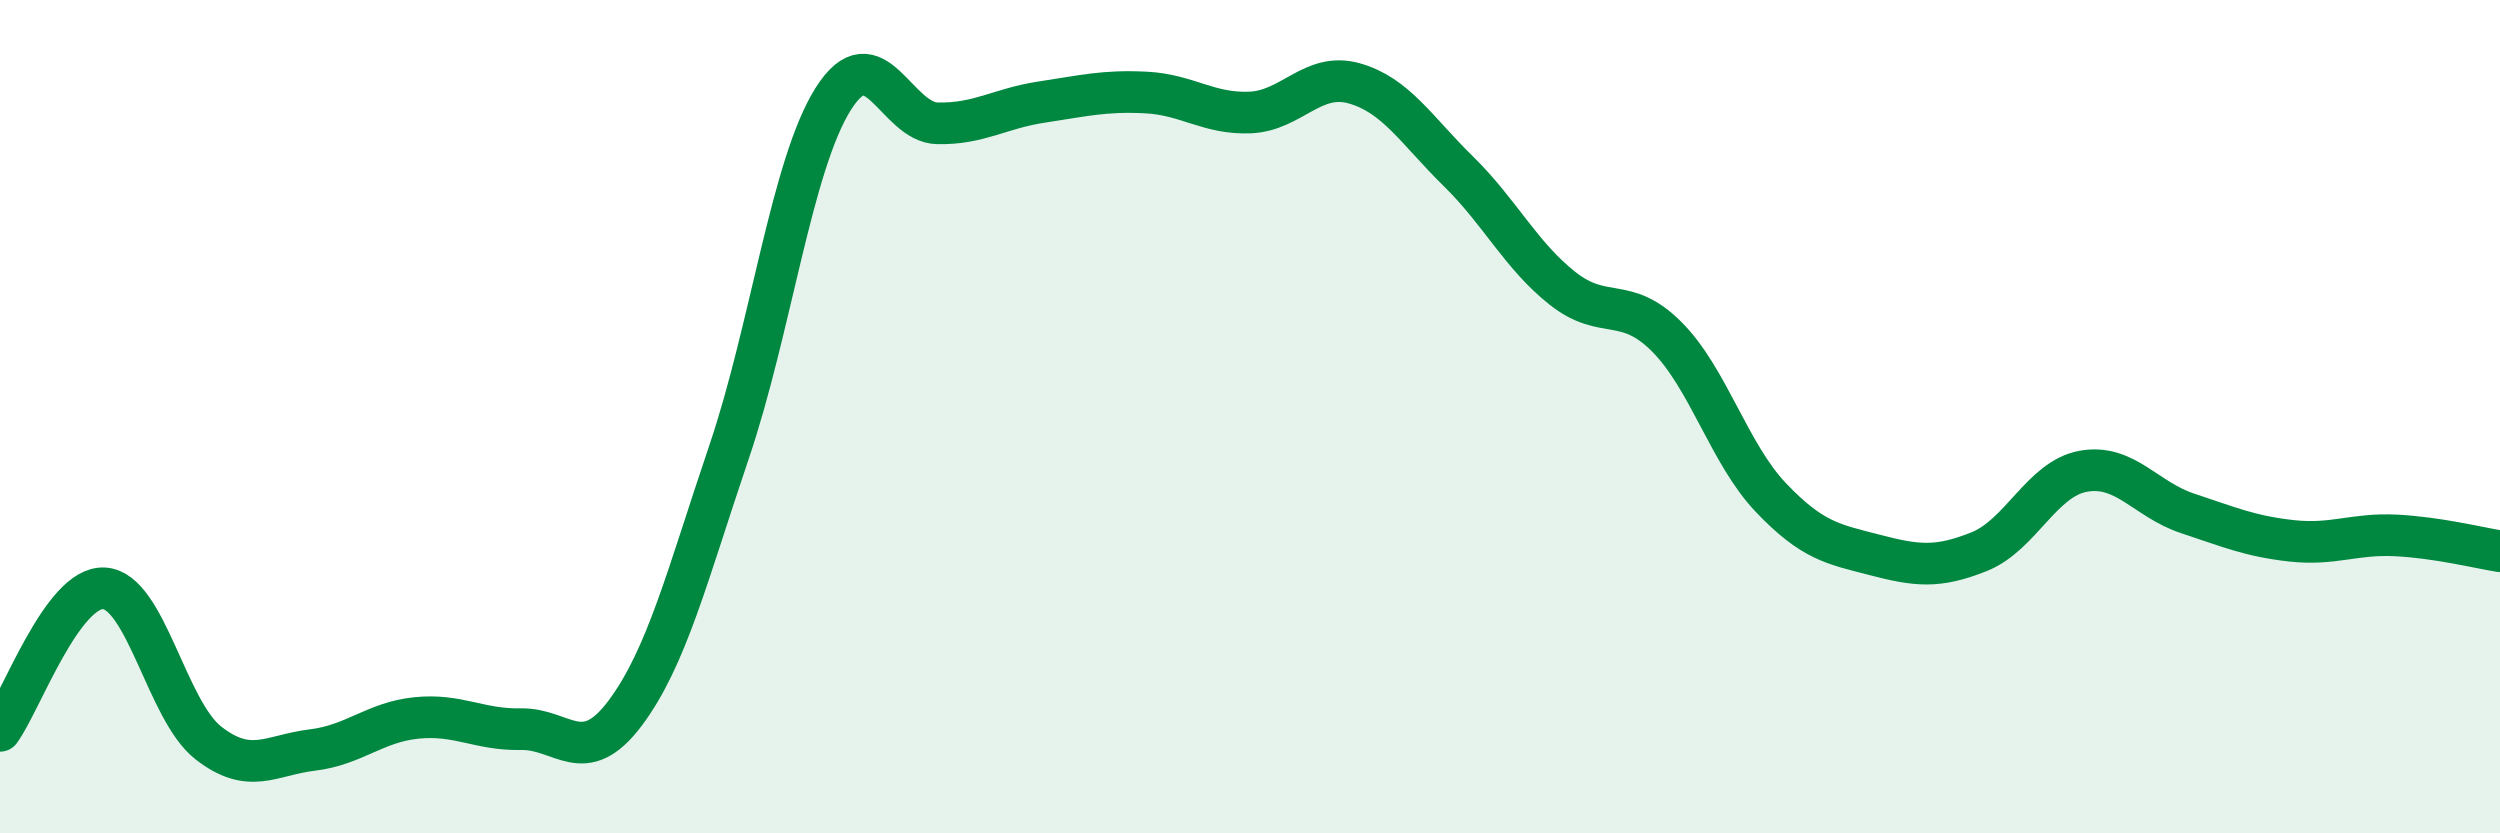
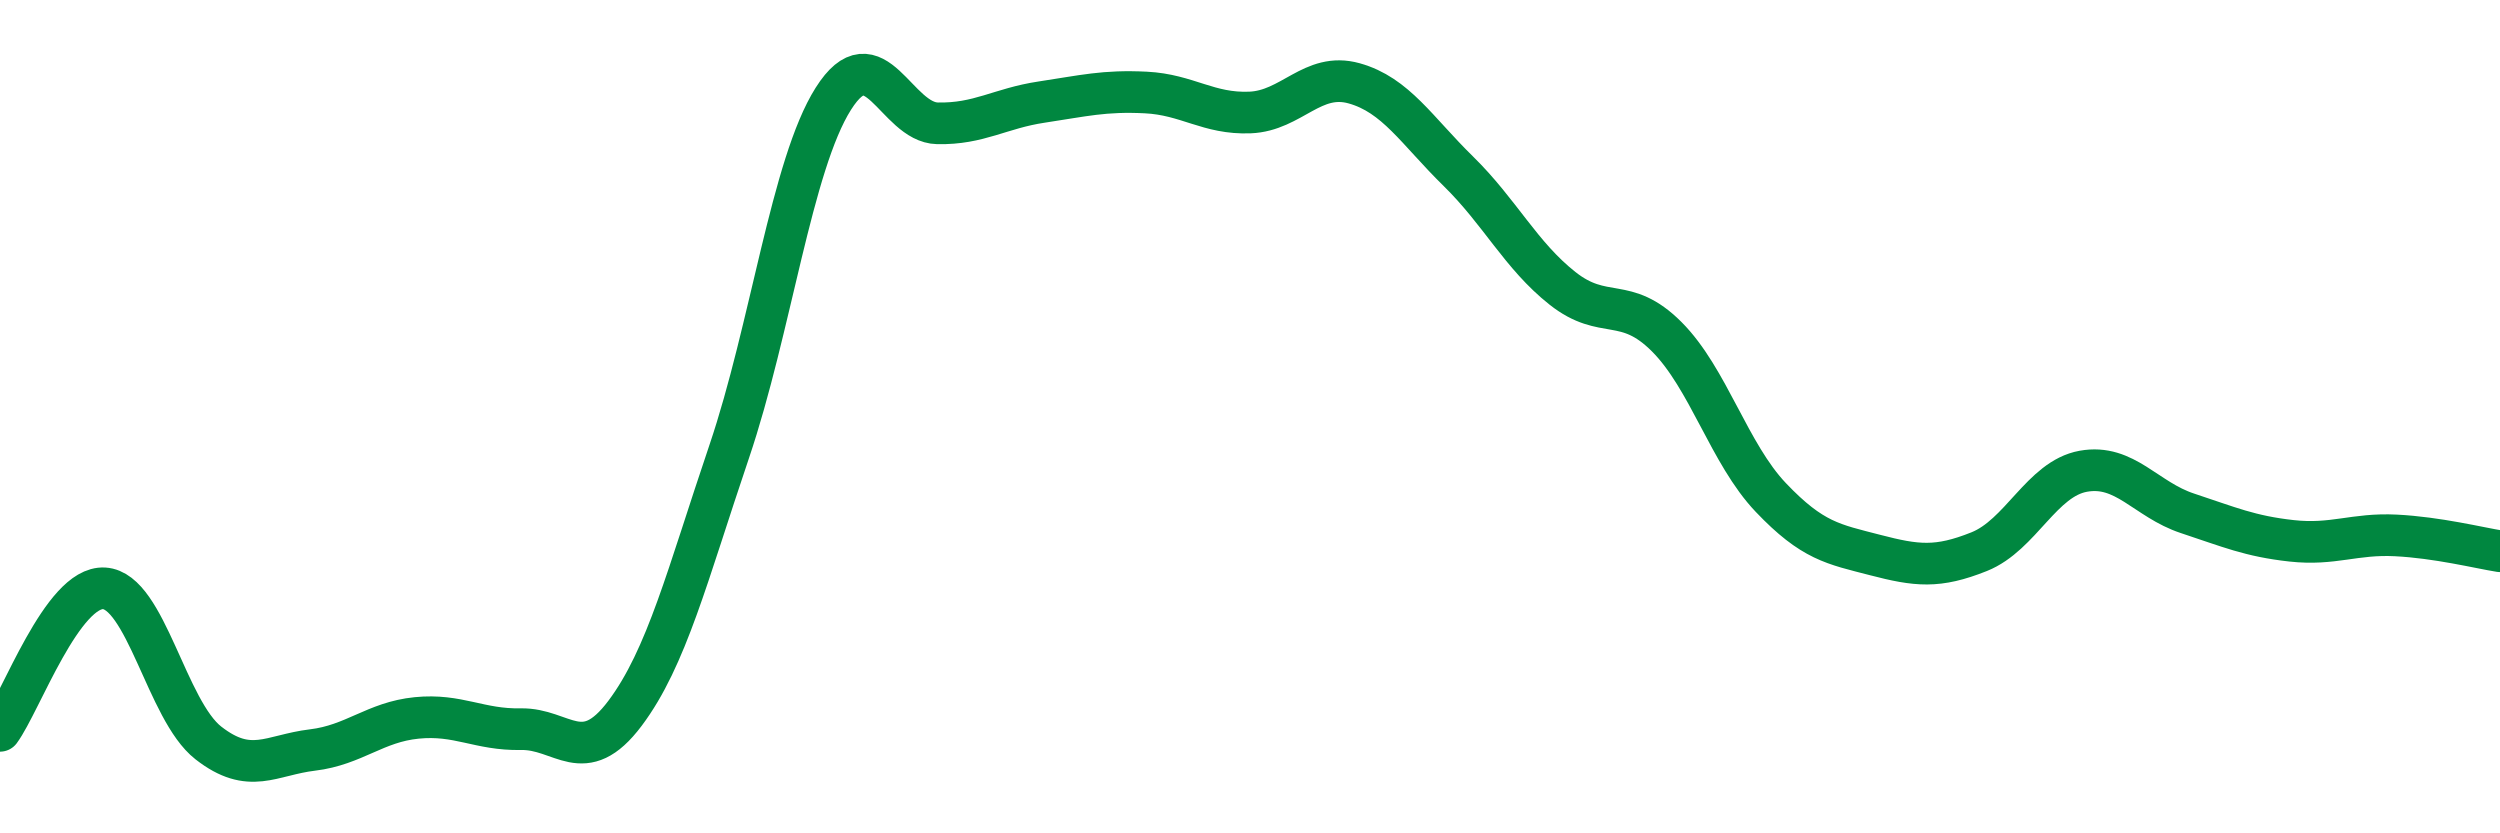
<svg xmlns="http://www.w3.org/2000/svg" width="60" height="20" viewBox="0 0 60 20">
-   <path d="M 0,17.54 C 0.5,16.86 1.5,14.06 2.5,14.12 C 3.5,14.18 4,17.05 5,17.83 C 6,18.61 6.5,18.12 7.5,18 C 8.5,17.88 9,17.33 10,17.23 C 11,17.13 11.5,17.52 12.5,17.5 C 13.5,17.48 14,18.45 15,17.12 C 16,15.79 16.5,13.79 17.5,10.84 C 18.5,7.89 19,3.95 20,2.37 C 21,0.79 21.5,2.94 22.5,2.96 C 23.5,2.98 24,2.6 25,2.45 C 26,2.3 26.5,2.17 27.5,2.22 C 28.5,2.27 29,2.74 30,2.7 C 31,2.66 31.5,1.72 32.5,2 C 33.5,2.28 34,3.13 35,4.11 C 36,5.09 36.5,6.13 37.5,6.92 C 38.5,7.71 39,7.08 40,8.08 C 41,9.08 41.5,10.89 42.5,11.94 C 43.5,12.99 44,13.06 45,13.32 C 46,13.58 46.5,13.64 47.5,13.24 C 48.5,12.84 49,11.49 50,11.31 C 51,11.13 51.5,11.99 52.5,12.32 C 53.5,12.65 54,12.87 55,12.98 C 56,13.09 56.5,12.8 57.5,12.85 C 58.5,12.9 59.5,13.15 60,13.23L60 20L0 20Z" fill="#008740" opacity="0.1" stroke-linecap="round" stroke-linejoin="round" />
  <path d="M 0,17.54 C 0.5,16.86 1.5,14.06 2.5,14.12 C 3.5,14.18 4,17.05 5,17.83 C 6,18.61 6.5,18.12 7.5,18 C 8.5,17.88 9,17.33 10,17.23 C 11,17.13 11.5,17.52 12.5,17.5 C 13.5,17.48 14,18.45 15,17.12 C 16,15.79 16.5,13.79 17.5,10.84 C 18.5,7.89 19,3.95 20,2.37 C 21,0.79 21.5,2.94 22.5,2.96 C 23.5,2.98 24,2.6 25,2.45 C 26,2.3 26.5,2.17 27.5,2.22 C 28.5,2.27 29,2.74 30,2.7 C 31,2.66 31.5,1.72 32.5,2 C 33.5,2.28 34,3.13 35,4.11 C 36,5.09 36.5,6.13 37.5,6.92 C 38.5,7.71 39,7.08 40,8.08 C 41,9.08 41.5,10.89 42.5,11.94 C 43.5,12.99 44,13.06 45,13.32 C 46,13.58 46.5,13.64 47.5,13.24 C 48.5,12.84 49,11.49 50,11.31 C 51,11.13 51.5,11.99 52.5,12.32 C 53.5,12.65 54,12.87 55,12.98 C 56,13.09 56.5,12.8 57.5,12.85 C 58.5,12.9 59.5,13.15 60,13.23" stroke="#008740" stroke-width="1" fill="none" stroke-linecap="round" stroke-linejoin="round" />
</svg>